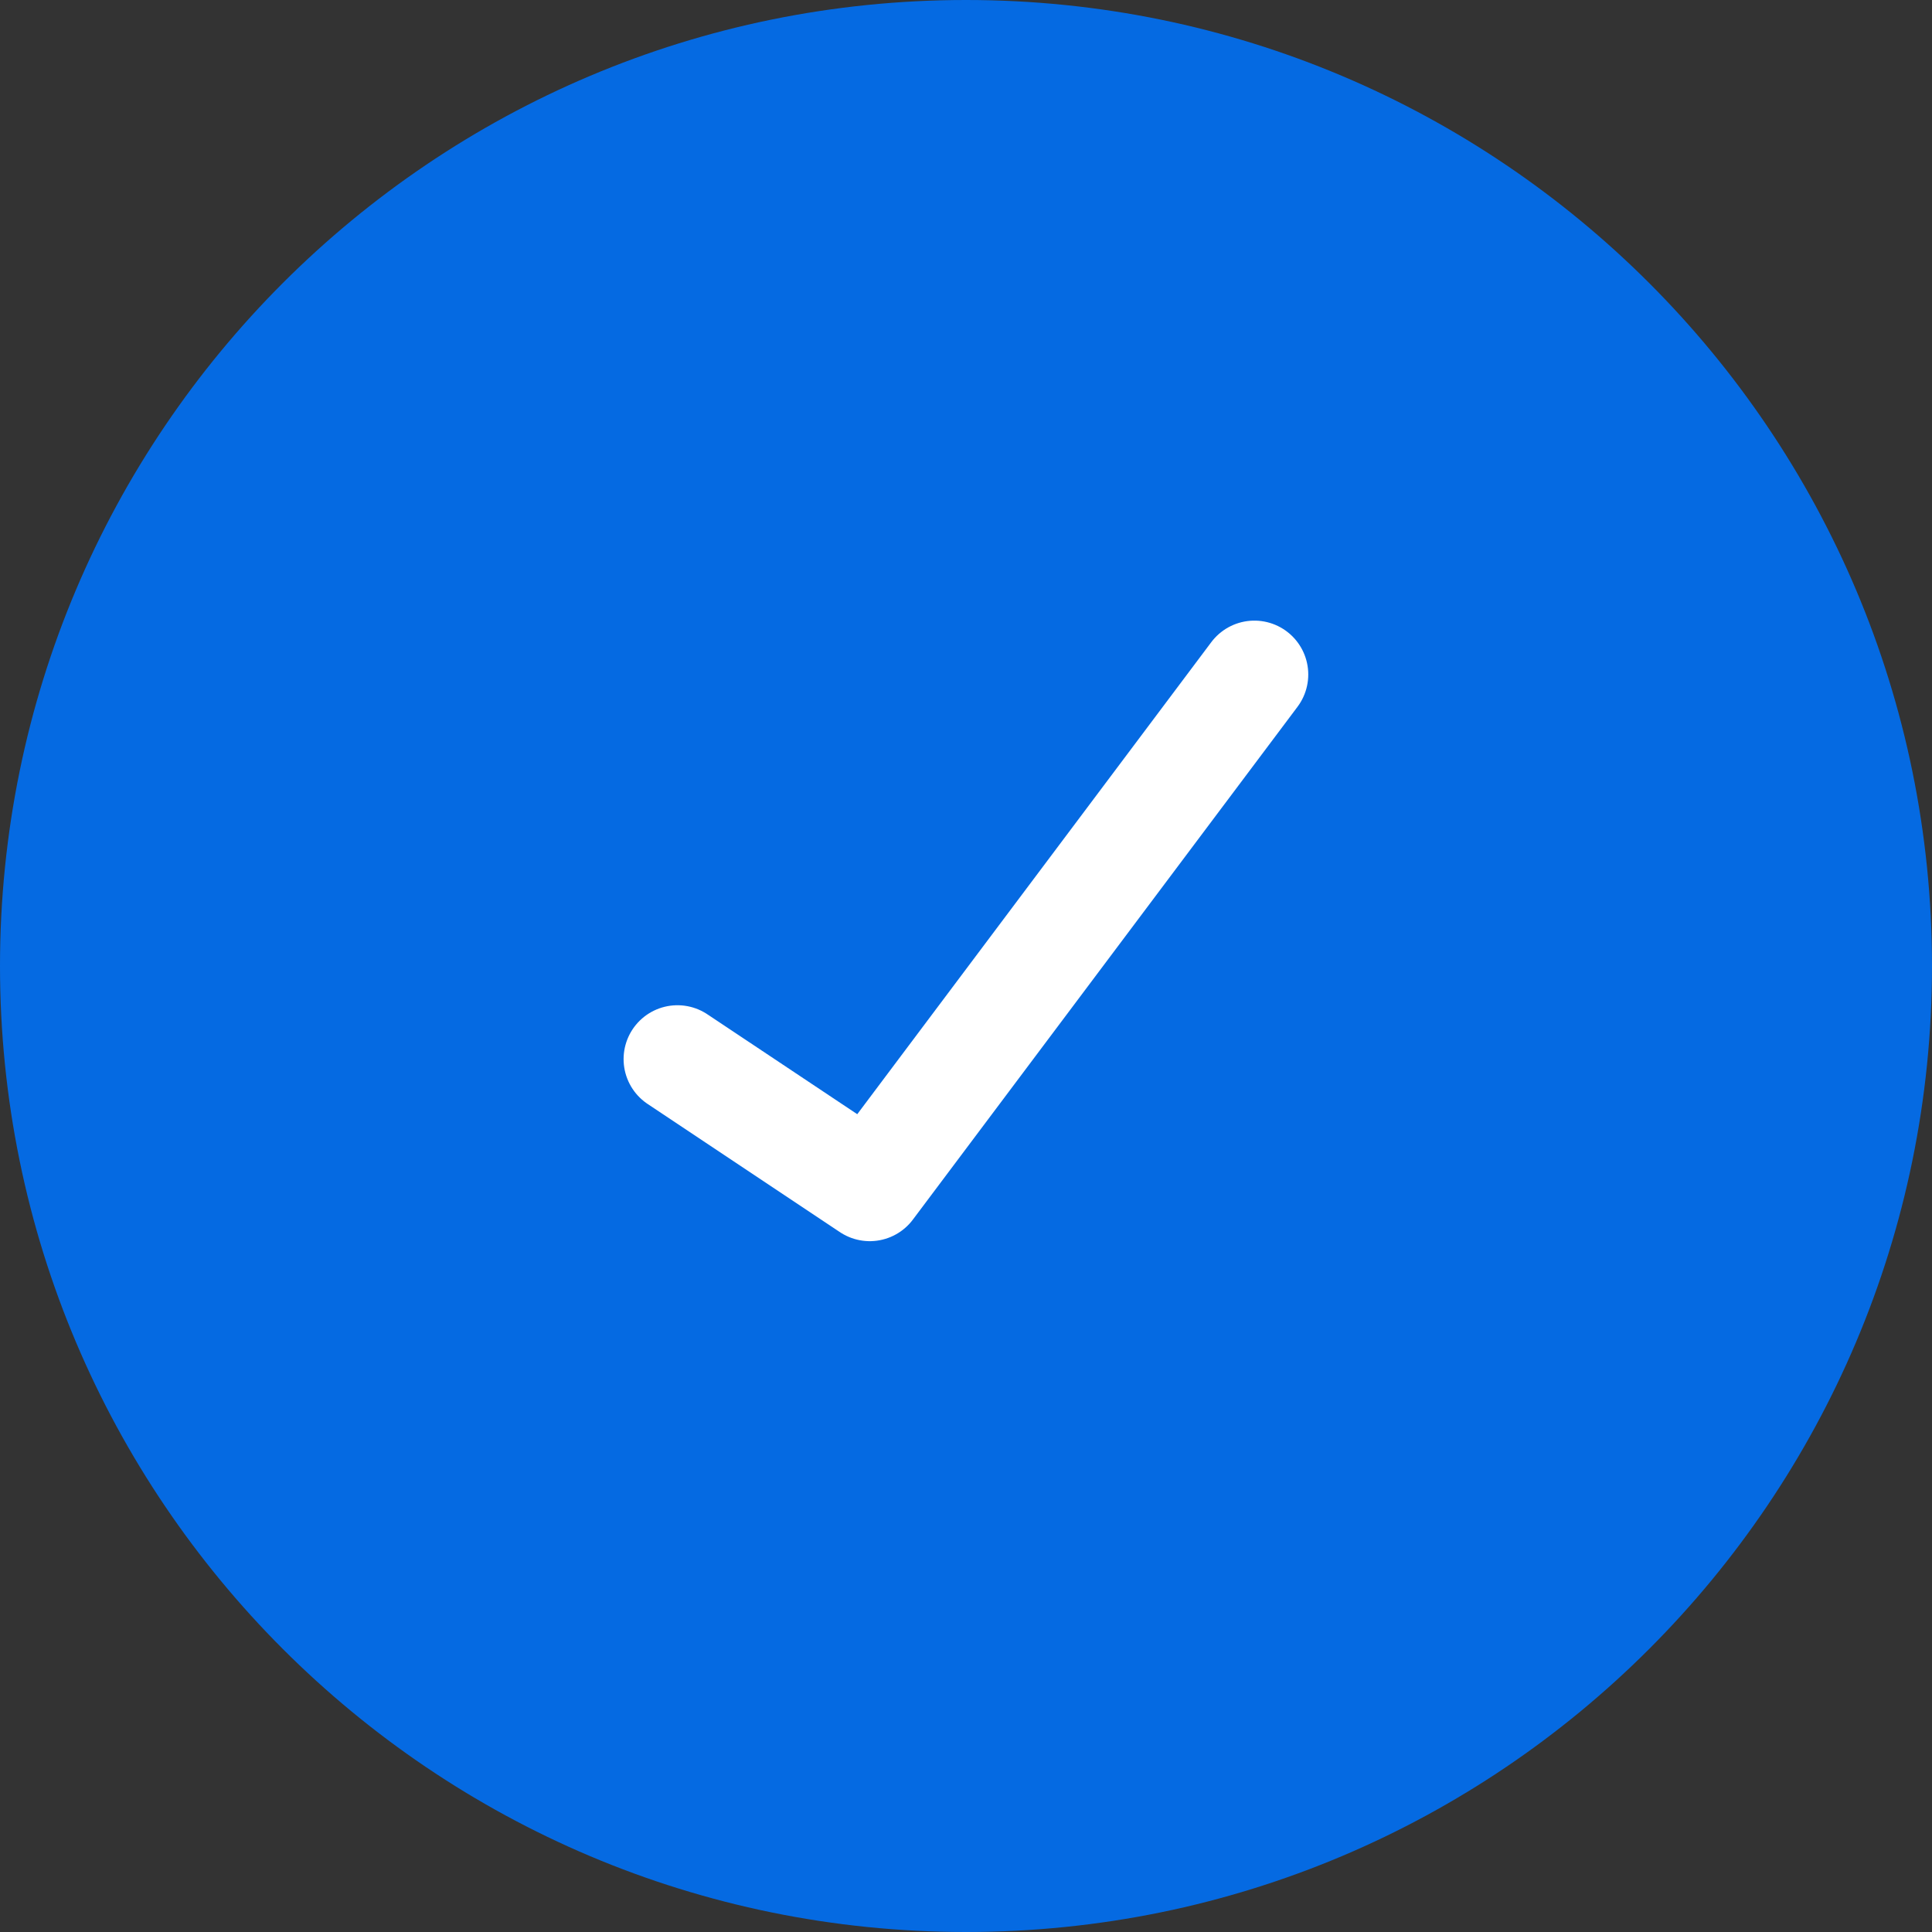
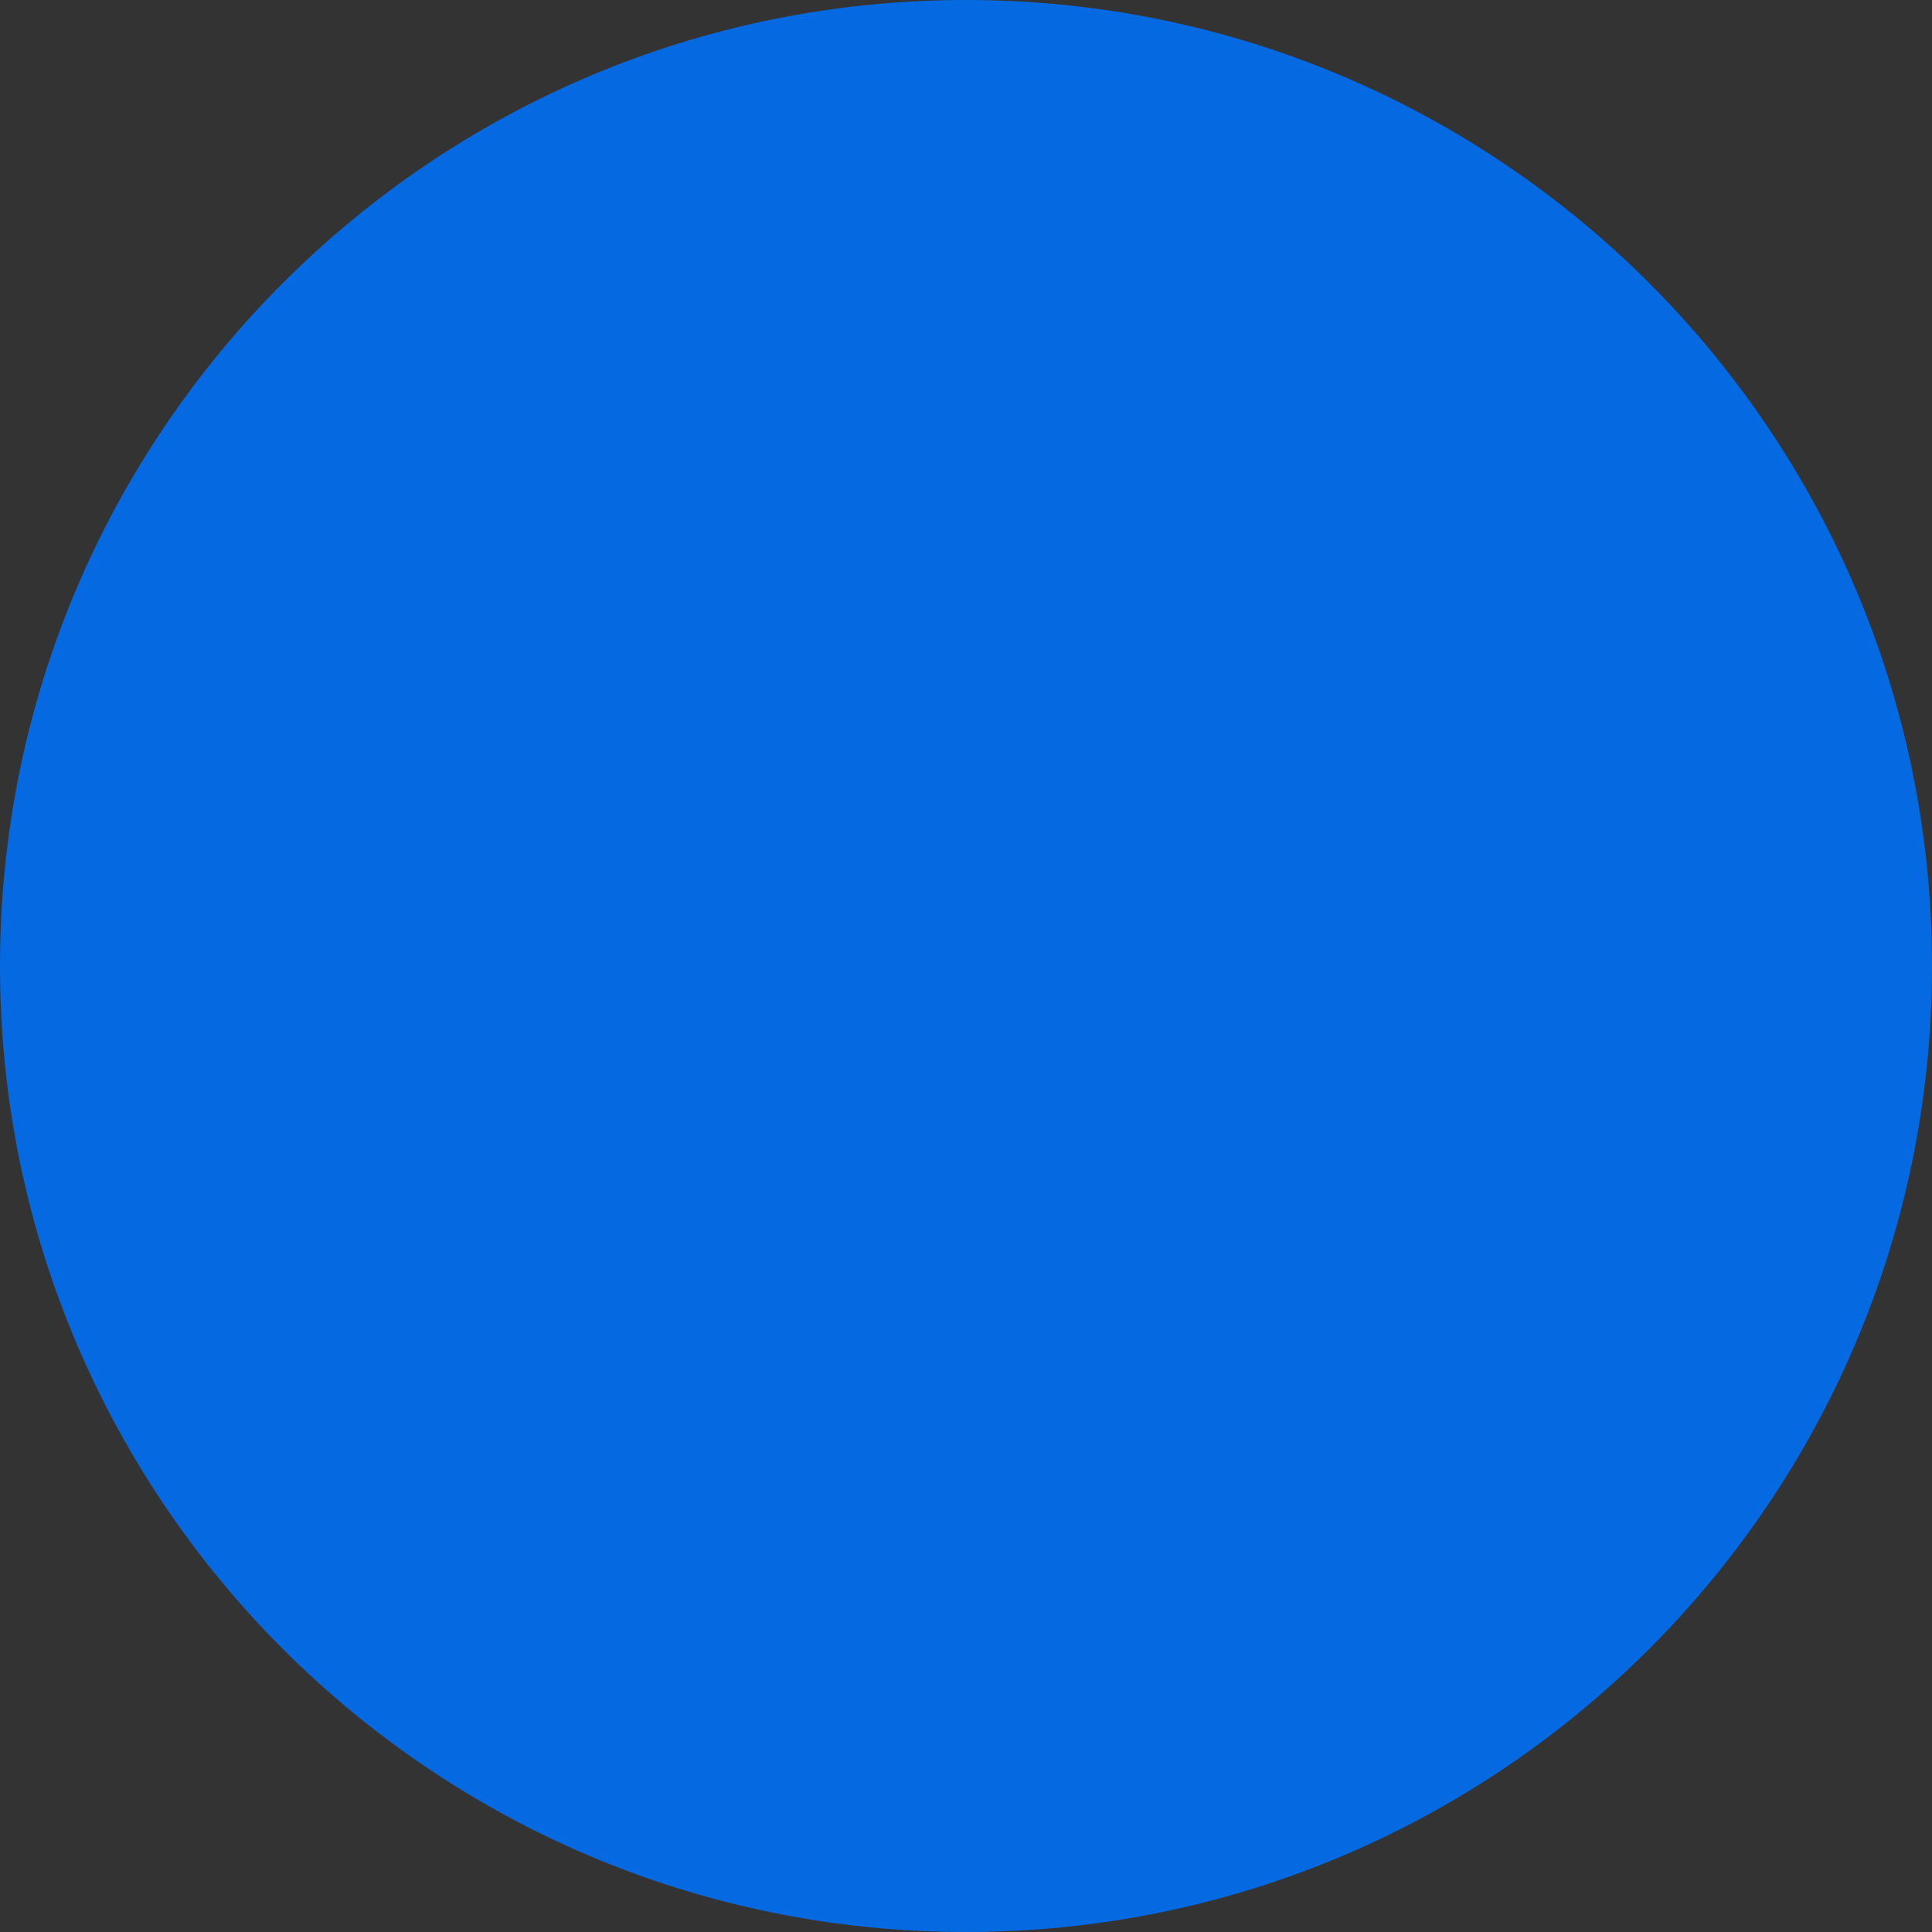
<svg xmlns="http://www.w3.org/2000/svg" width="26" height="26" viewBox="0 0 26 26" fill="none">
  <rect x="0" y="0" width="26" height="26" fill="#333333" stroke="none" />
  <path d="M0 13C0 5.82 5.82 0 13 0C20.18 0 26 5.82 26 13C26 20.18 20.18 26 13 26C5.82 26 0 20.18 0 13Z" fill="#056AE2" />
-   <path d="M9.117 14.253L11.705 15.978L16.881 9.077" stroke="white" stroke-width="1.45" stroke-linecap="round" stroke-linejoin="round" />
</svg>